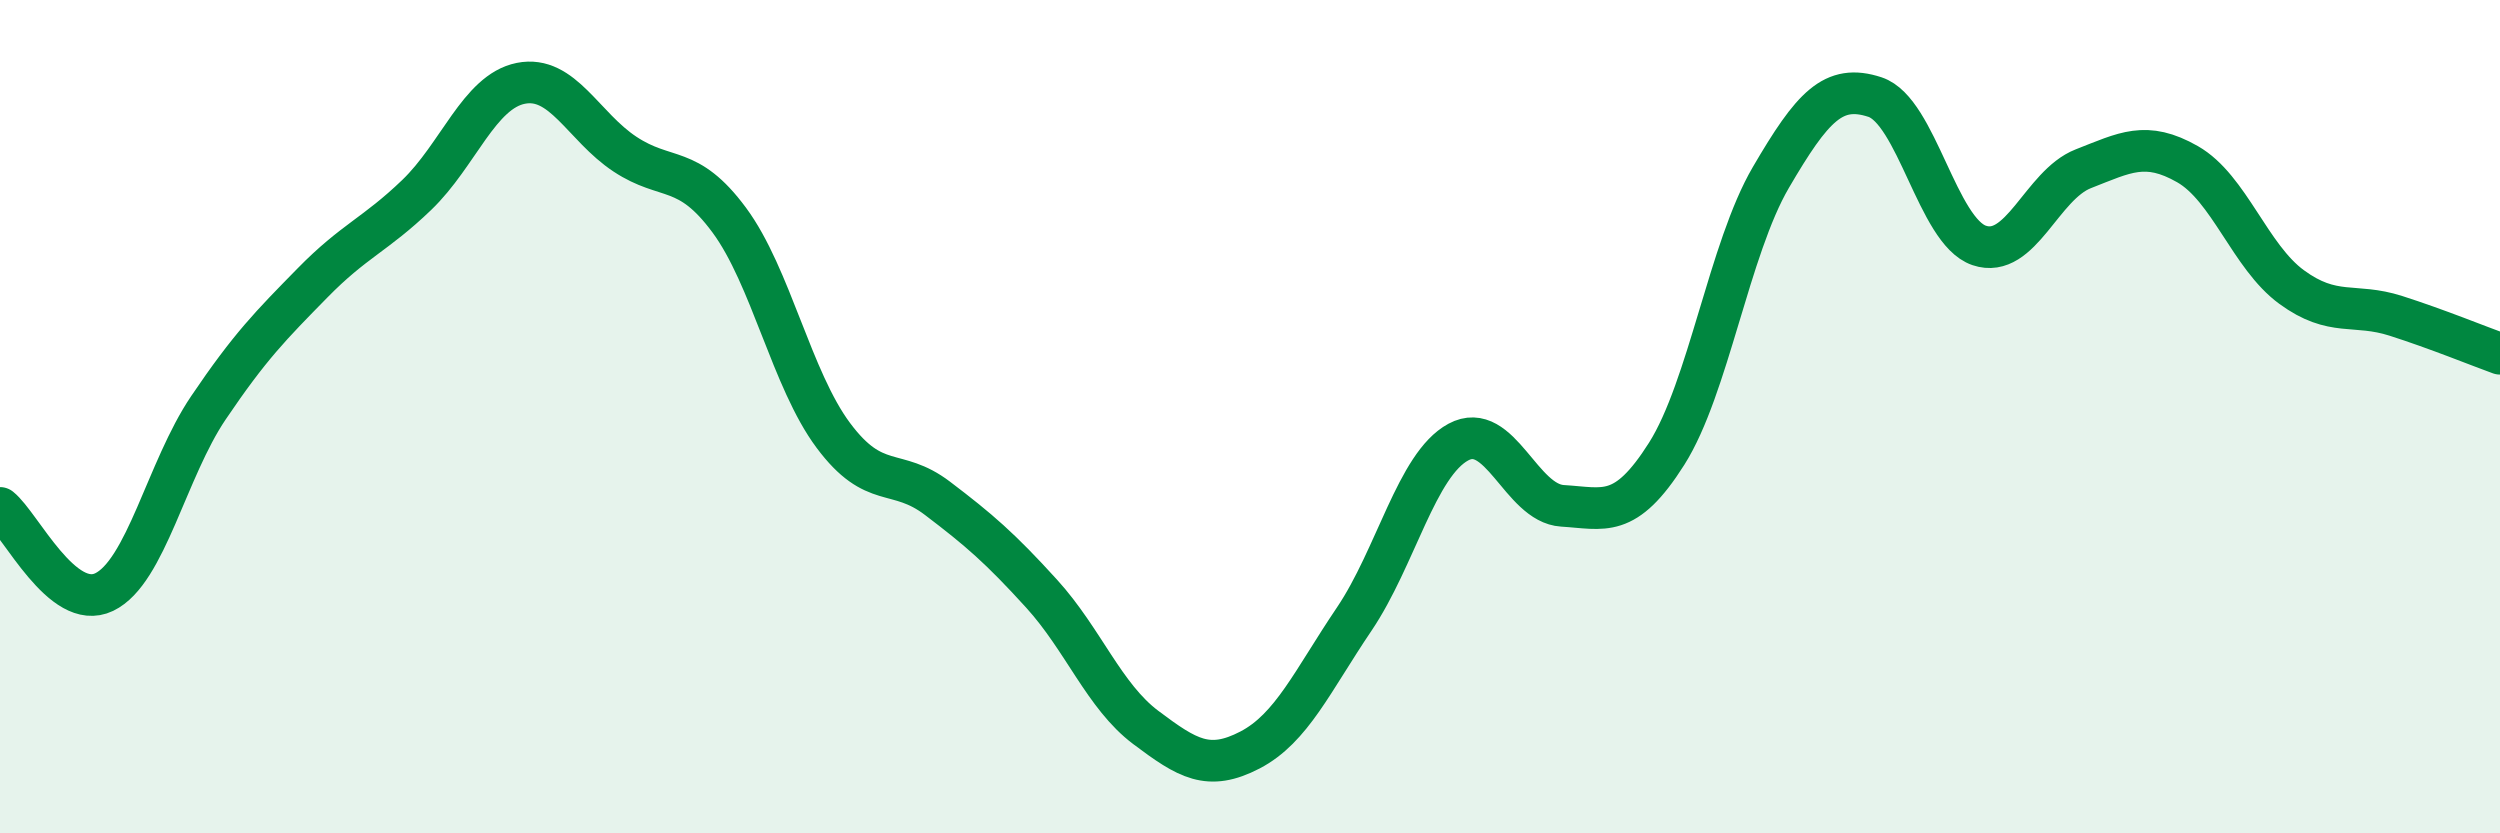
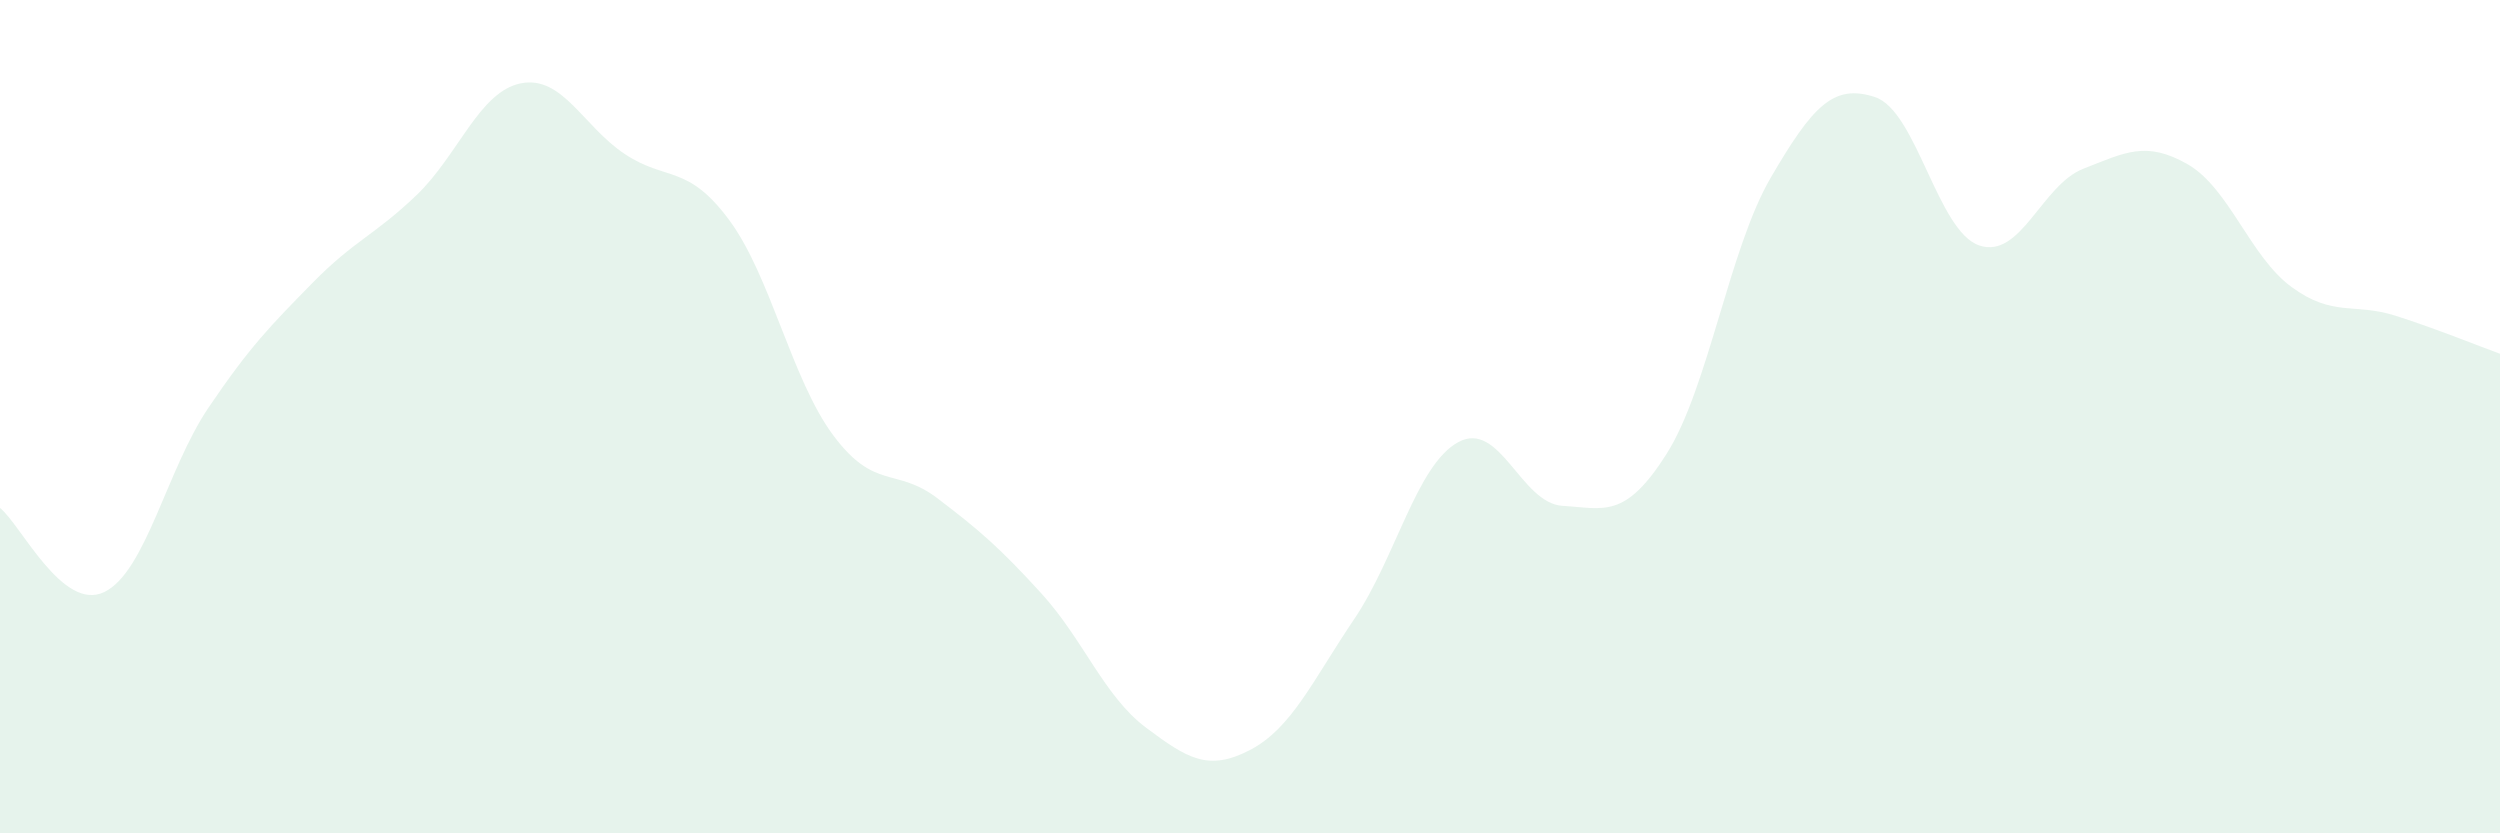
<svg xmlns="http://www.w3.org/2000/svg" width="60" height="20" viewBox="0 0 60 20">
  <path d="M 0,12.19 C 0.5,12.59 1.5,14.69 2.5,14.21 C 3.5,13.73 4,11.27 5,9.79 C 6,8.31 6.5,7.81 7.5,6.79 C 8.5,5.77 9,5.64 10,4.68 C 11,3.72 11.5,2.2 12.5,2 C 13.5,1.8 14,3.04 15,3.7 C 16,4.36 16.5,3.93 17.5,5.28 C 18.5,6.63 19,9.11 20,10.45 C 21,11.79 21.5,11.2 22.5,11.96 C 23.5,12.72 24,13.15 25,14.25 C 26,15.35 26.5,16.71 27.5,17.46 C 28.5,18.21 29,18.52 30,18 C 31,17.48 31.5,16.34 32.5,14.86 C 33.5,13.38 34,11.15 35,10.61 C 36,10.07 36.5,12.08 37.5,12.14 C 38.5,12.2 39,12.47 40,10.89 C 41,9.31 41.5,5.97 42.5,4.26 C 43.5,2.55 44,2 45,2.33 C 46,2.66 46.5,5.55 47.5,5.89 C 48.5,6.23 49,4.44 50,4.05 C 51,3.66 51.5,3.37 52.5,3.94 C 53.5,4.51 54,6.16 55,6.89 C 56,7.62 56.5,7.26 57.5,7.58 C 58.5,7.9 59.5,8.31 60,8.49L60 20L0 20Z" fill="#008740" opacity="0.1" stroke-linecap="round" stroke-linejoin="round" />
-   <path d="M 0,12.19 C 0.5,12.59 1.5,14.69 2.5,14.21 C 3.5,13.73 4,11.27 5,9.79 C 6,8.31 6.5,7.81 7.5,6.79 C 8.5,5.77 9,5.64 10,4.68 C 11,3.72 11.5,2.2 12.5,2 C 13.5,1.8 14,3.04 15,3.7 C 16,4.36 16.5,3.93 17.5,5.28 C 18.5,6.63 19,9.11 20,10.45 C 21,11.79 21.5,11.2 22.5,11.96 C 23.5,12.72 24,13.15 25,14.25 C 26,15.35 26.5,16.71 27.5,17.46 C 28.5,18.21 29,18.52 30,18 C 31,17.48 31.5,16.34 32.5,14.86 C 33.5,13.38 34,11.15 35,10.61 C 36,10.07 36.5,12.08 37.5,12.14 C 38.5,12.2 39,12.47 40,10.89 C 41,9.31 41.5,5.97 42.5,4.26 C 43.5,2.55 44,2 45,2.33 C 46,2.66 46.5,5.55 47.5,5.89 C 48.5,6.23 49,4.44 50,4.05 C 51,3.66 51.5,3.37 52.5,3.94 C 53.5,4.51 54,6.16 55,6.89 C 56,7.62 56.5,7.26 57.5,7.58 C 58.5,7.9 59.5,8.31 60,8.49" stroke="#008740" stroke-width="1" fill="none" stroke-linecap="round" stroke-linejoin="round" />
</svg>